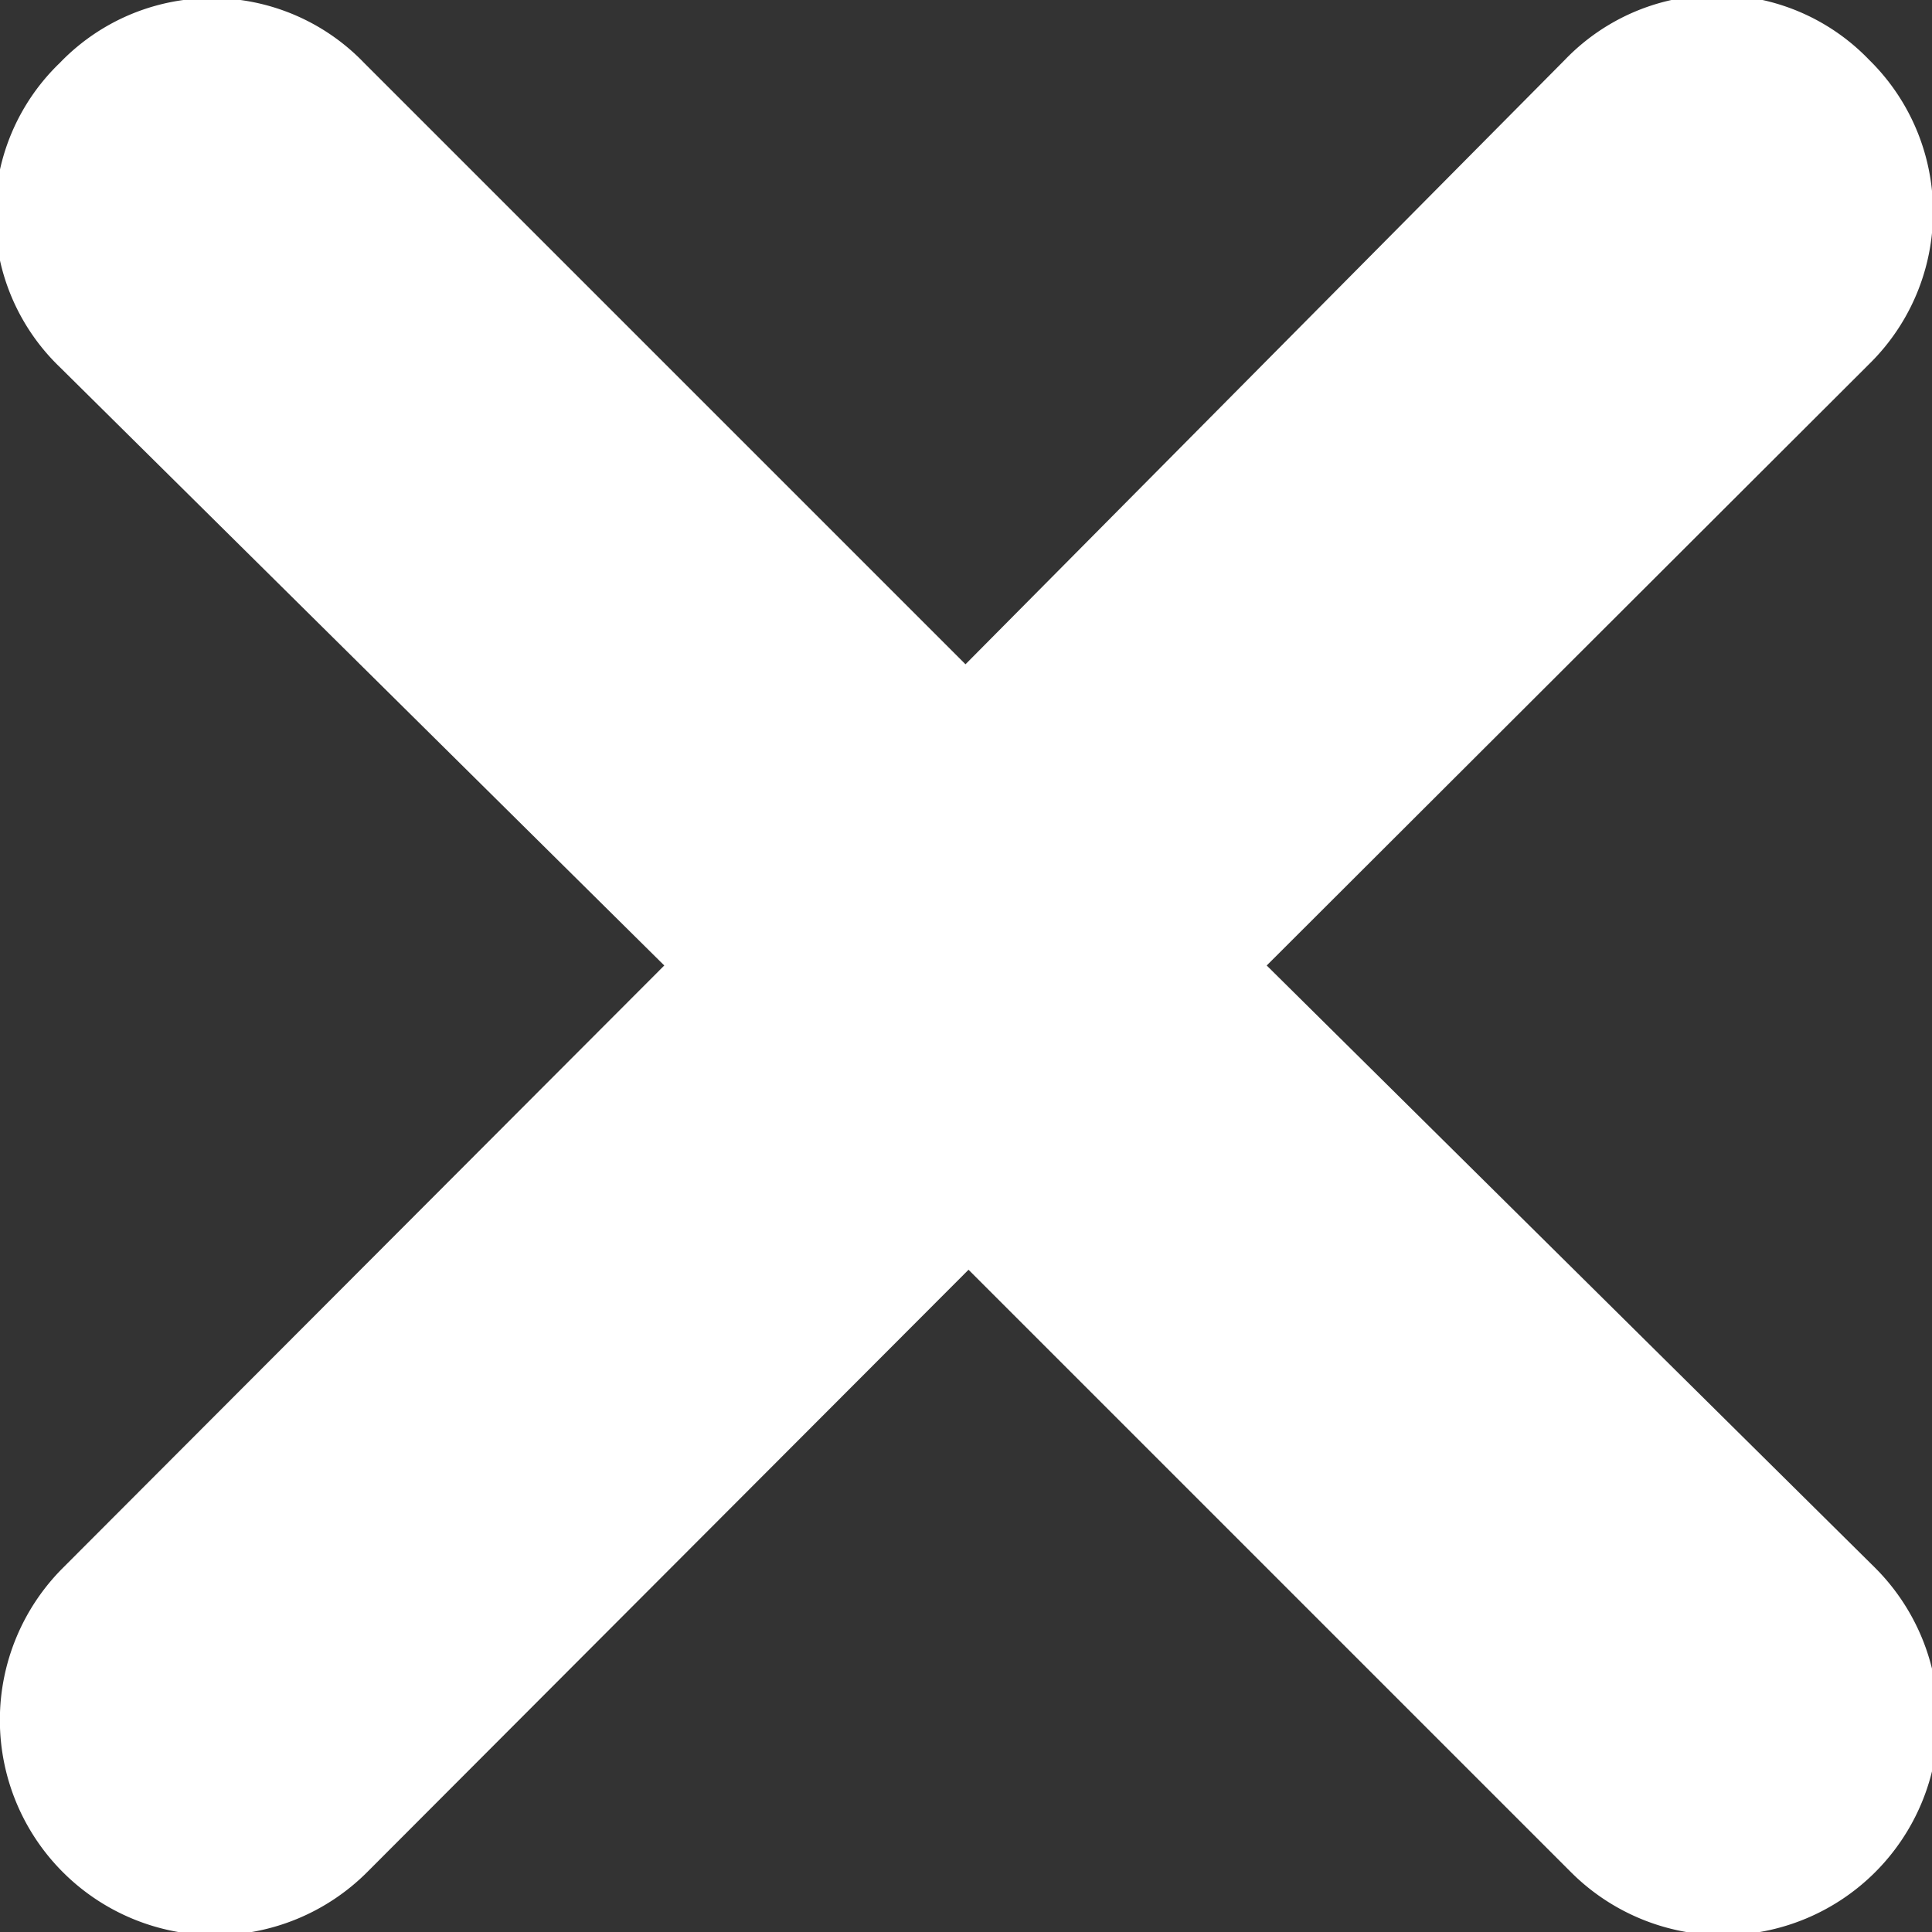
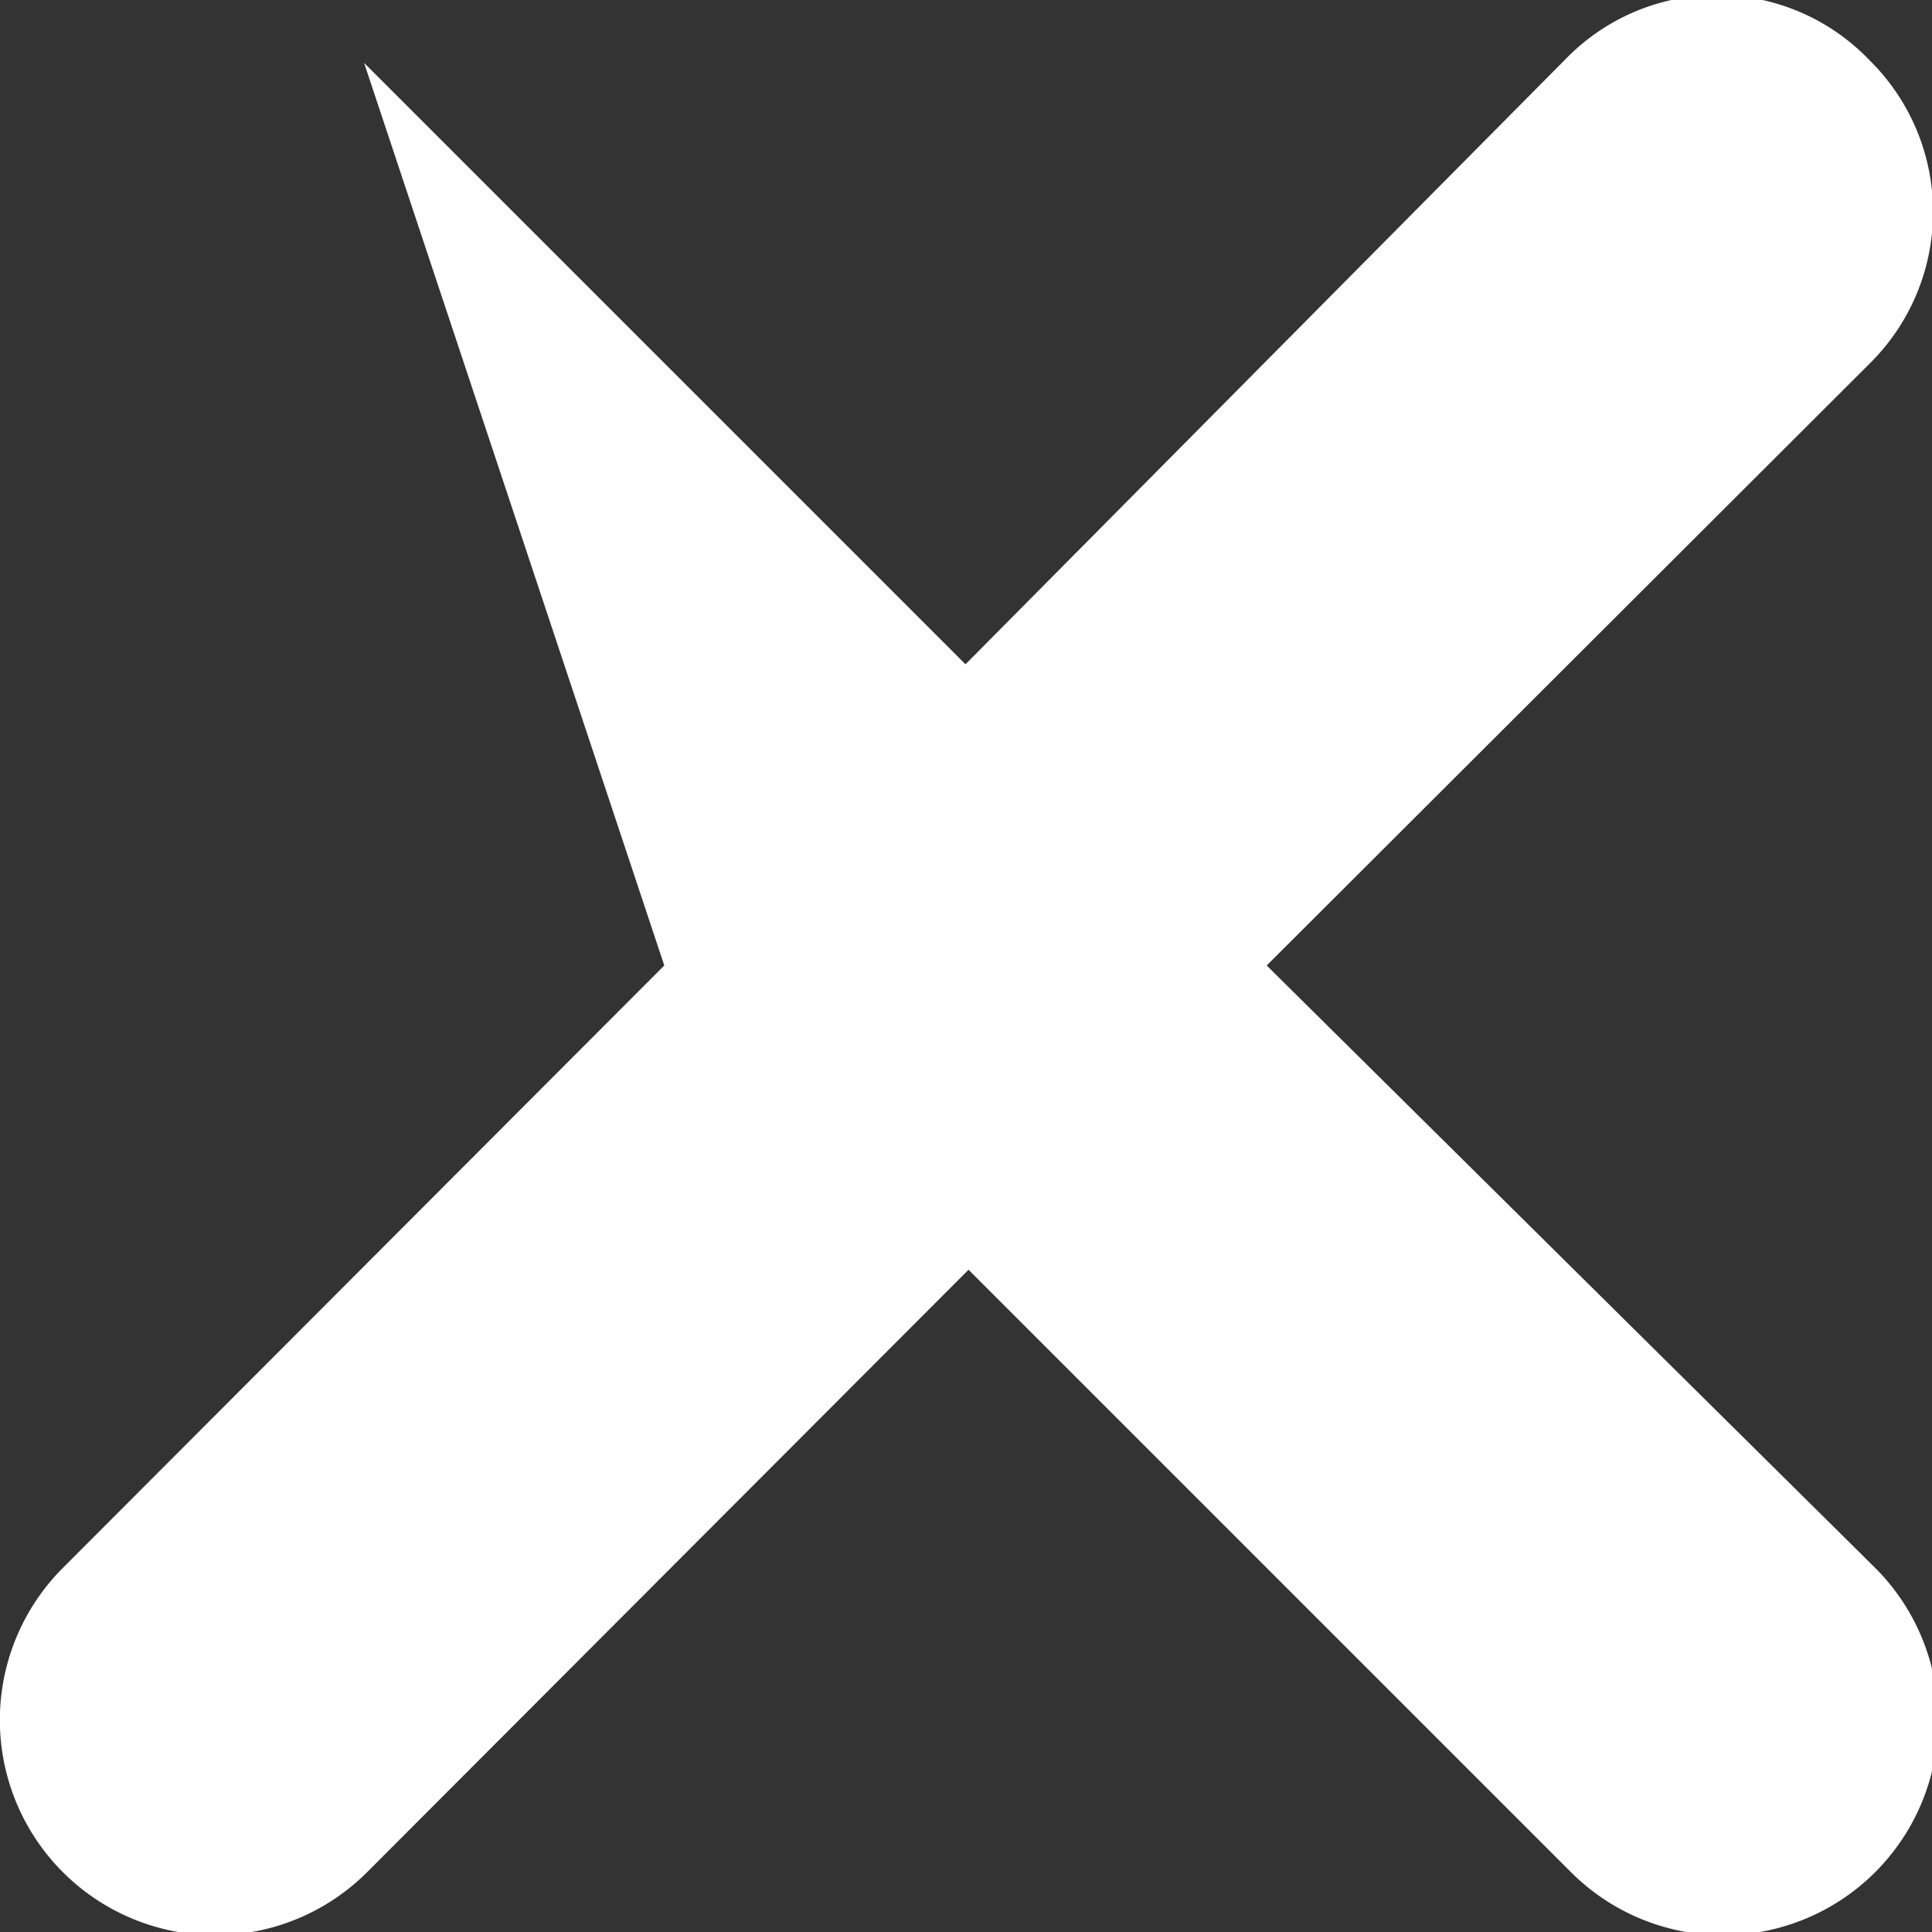
<svg xmlns="http://www.w3.org/2000/svg" viewBox="0 0 19.05 19.05">
  <rect x="0" y="0" width="19.05" height="19.05" fill="#333333" stroke="none" />
  <defs>
    <style>.cls-1{fill:#fff;}</style>
  </defs>
  <g id="Layer_2" data-name="Layer 2">
    <g id="Layer_1-2" data-name="Layer 1">
-       <path class="cls-1" d="M12.49,9.52l5.94-5.93a2.1,2.1,0,0,0,0-3,2.08,2.08,0,0,0-3,0L9.52,6.55,3.59.62a2.08,2.08,0,0,0-3,0,2.08,2.08,0,0,0,0,3L6.55,9.52.62,15.46a2.1,2.1,0,0,0,3,3l5.93-5.94,5.94,5.94a2.1,2.1,0,0,0,3-3Z" />
+       <path class="cls-1" d="M12.49,9.52l5.94-5.93a2.1,2.1,0,0,0,0-3,2.08,2.08,0,0,0-3,0L9.52,6.55,3.59.62L6.55,9.52.62,15.46a2.1,2.1,0,0,0,3,3l5.93-5.94,5.94,5.94a2.1,2.1,0,0,0,3-3Z" />
    </g>
  </g>
</svg>